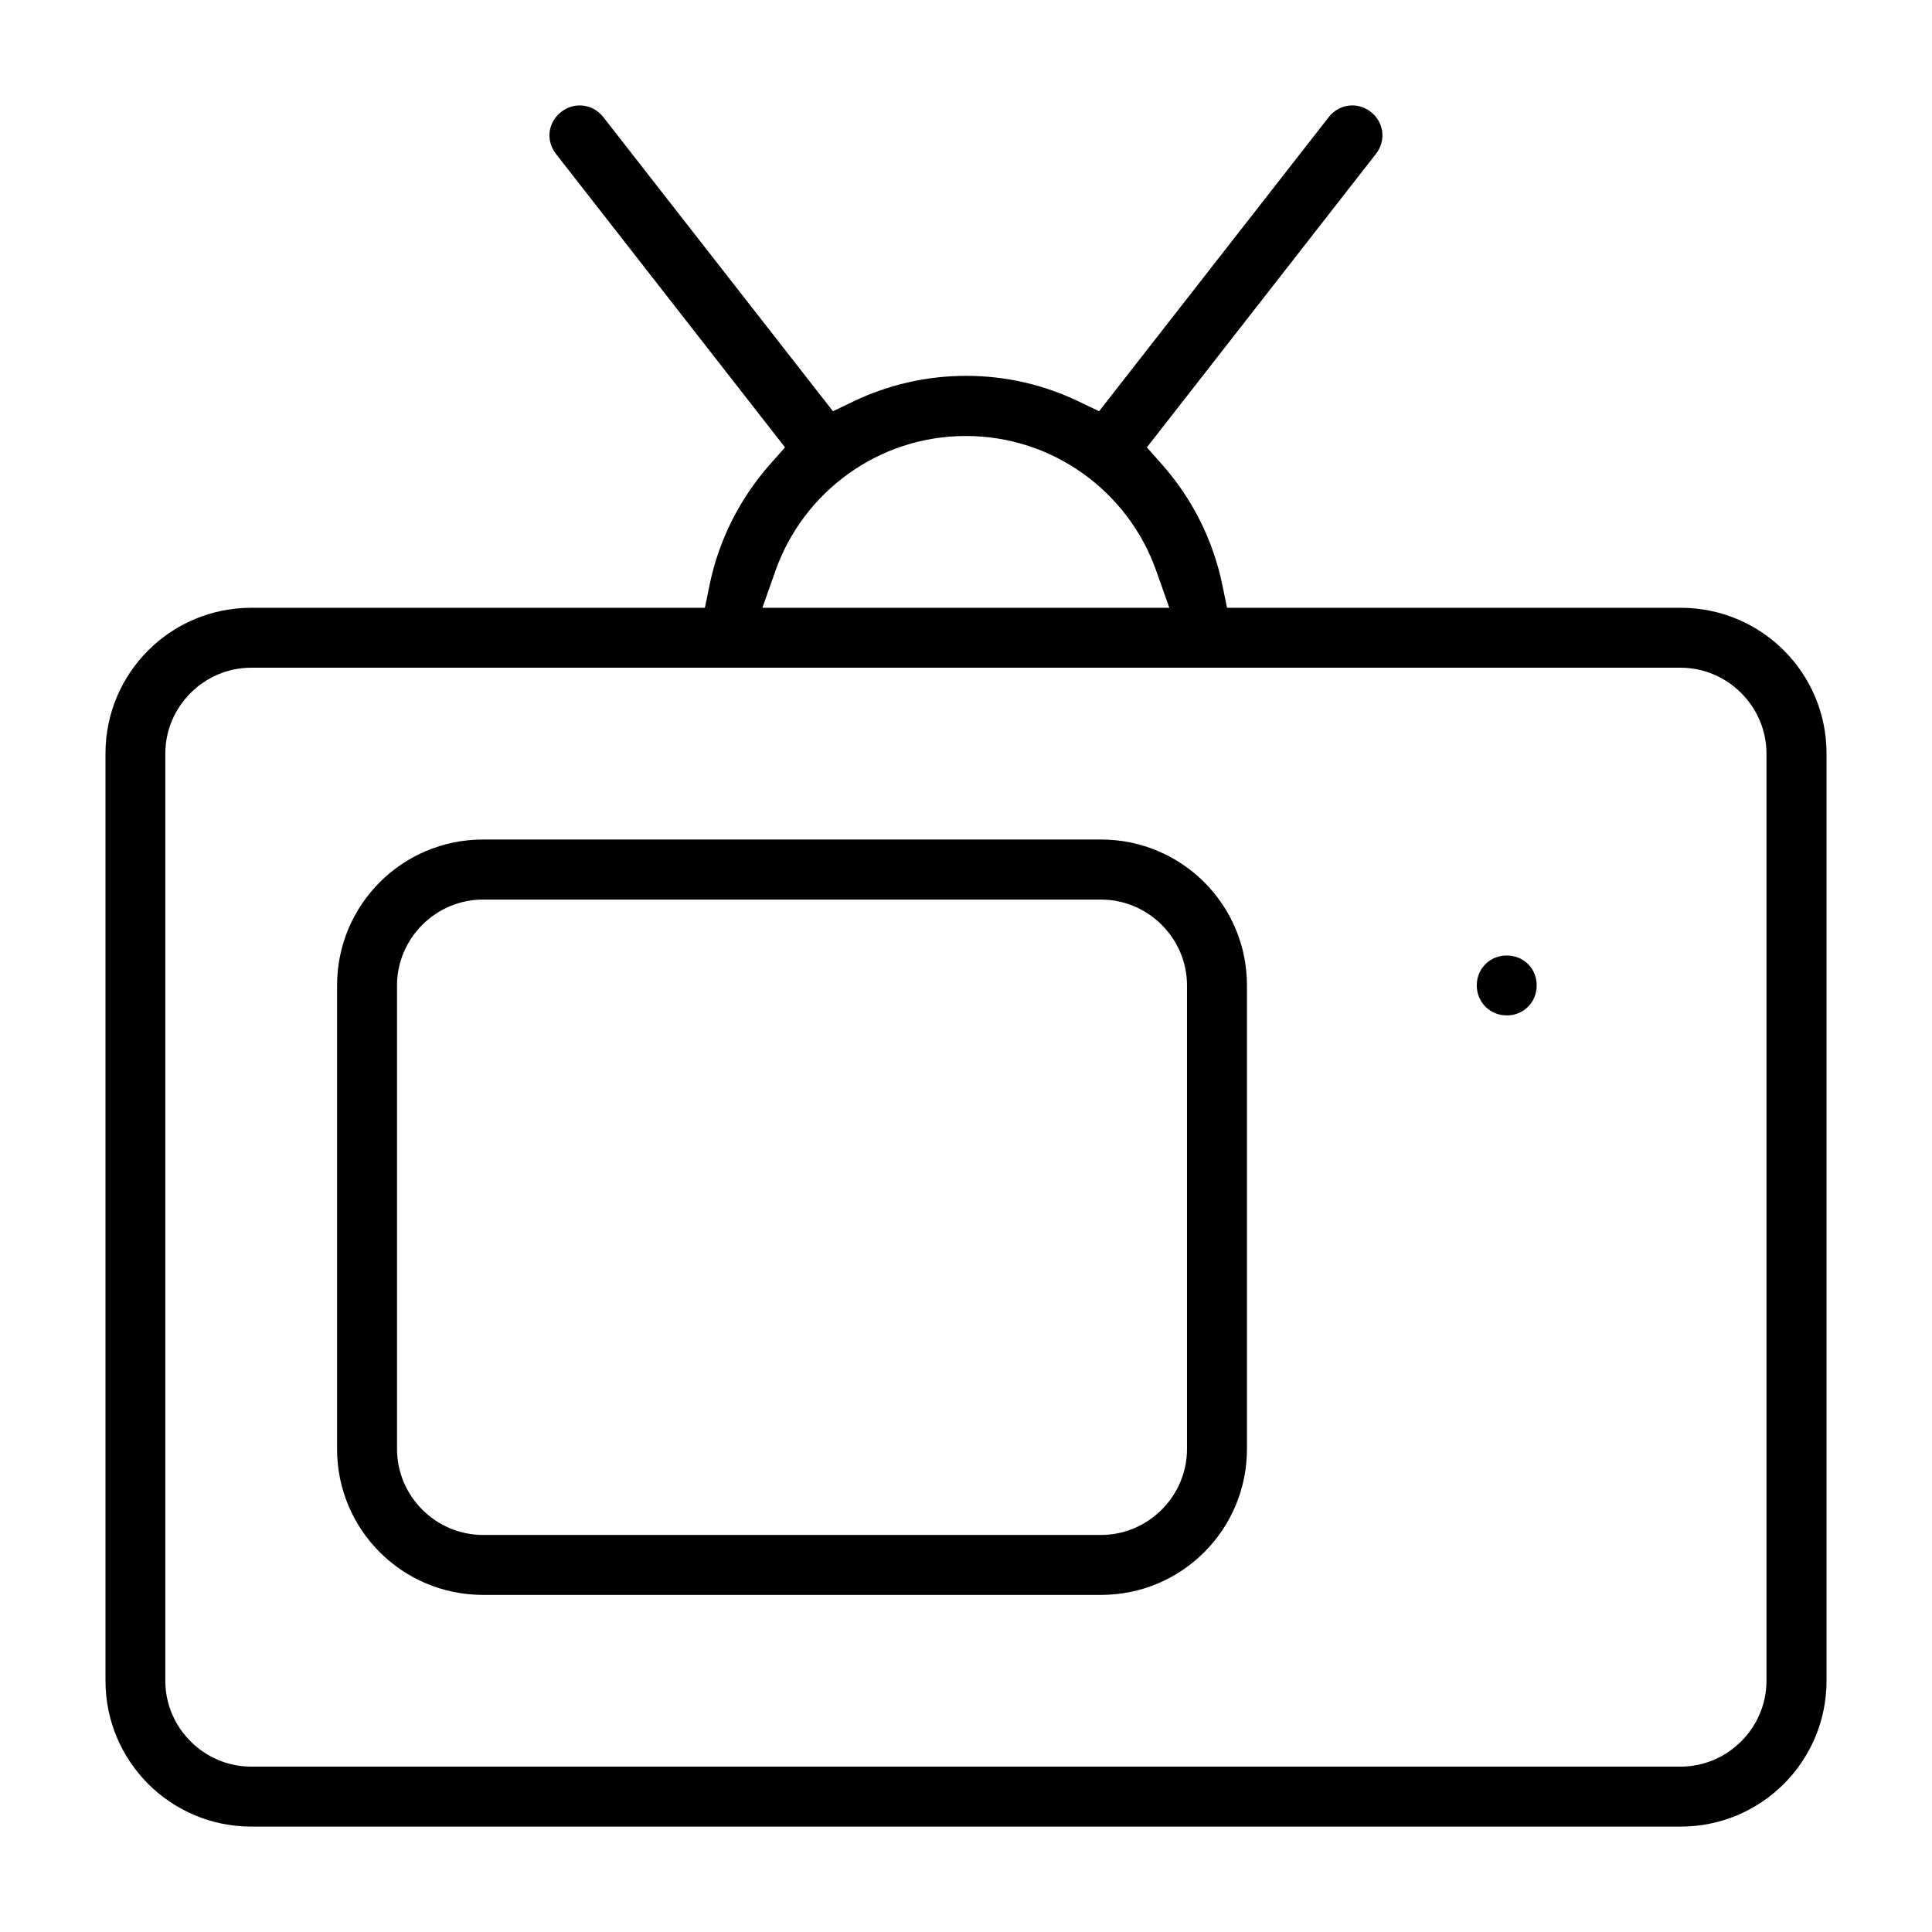
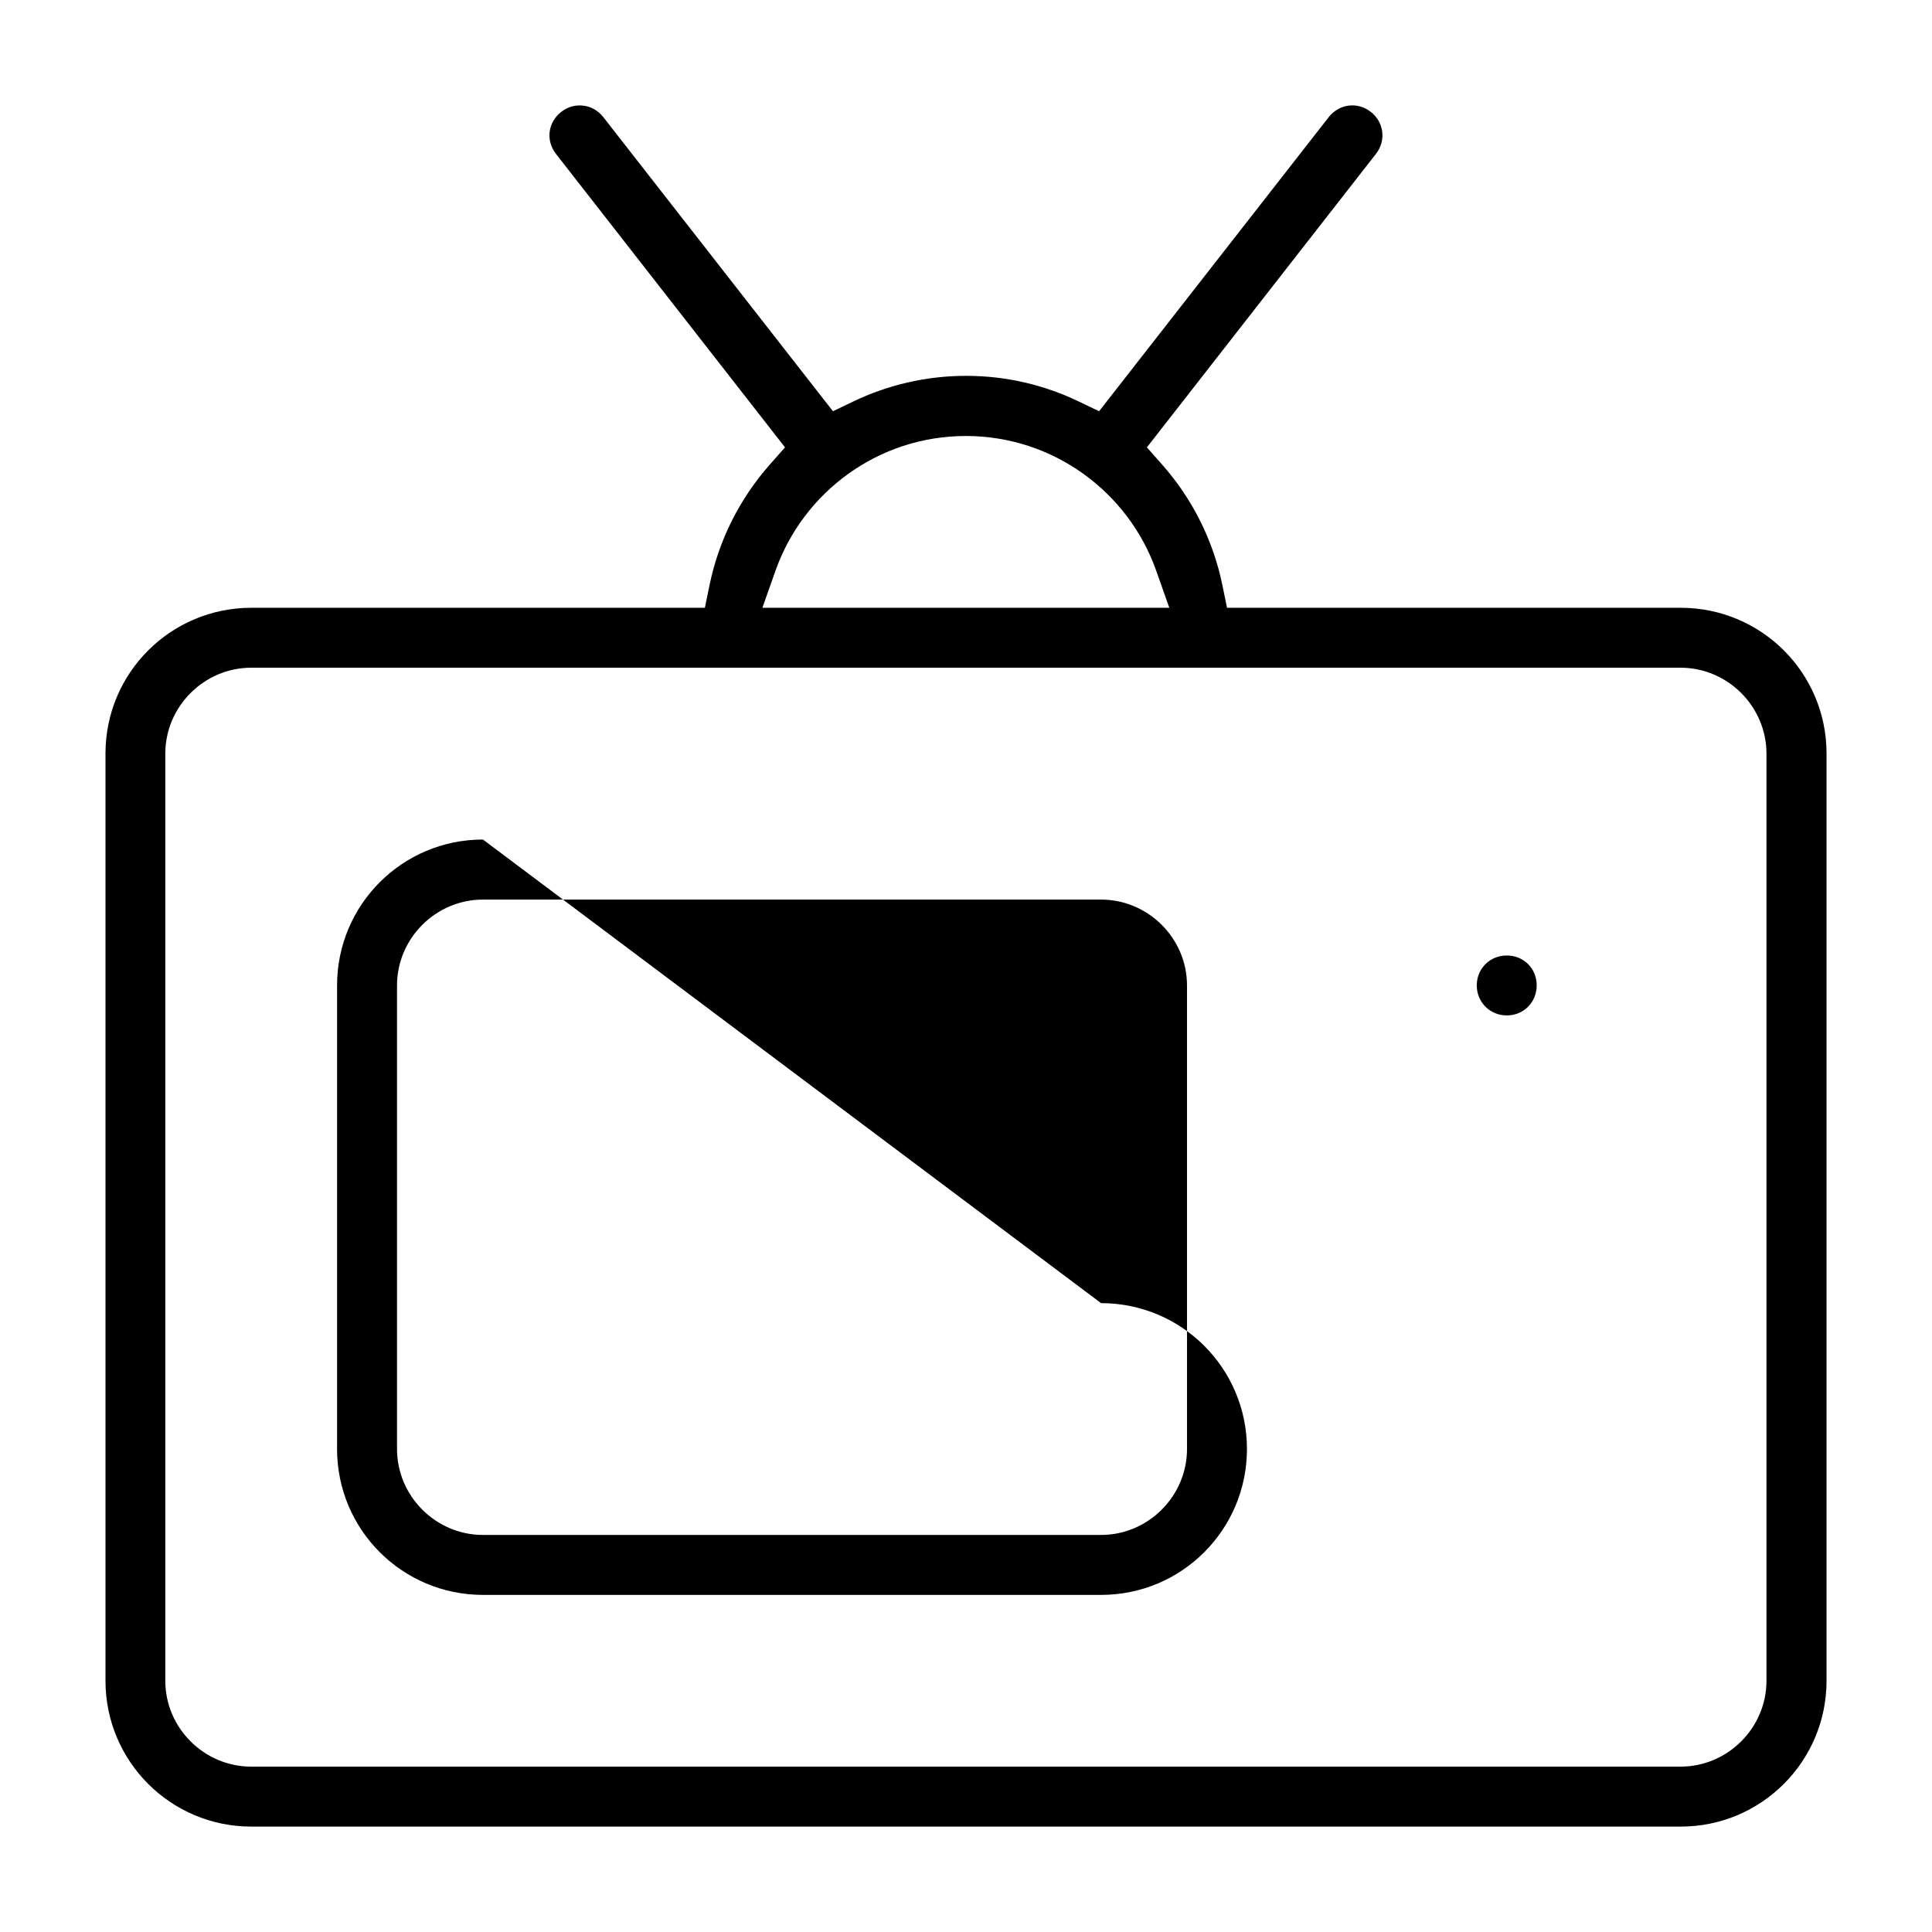
<svg xmlns="http://www.w3.org/2000/svg" fill="#000000" width="800px" height="800px" version="1.1" viewBox="144 144 512 512">
-   <path d="m298.59 172c-2.016-0.25-4.059 0.25-5.852 1.645-3.555 2.769-4.164 7.586-1.395 11.145l60.695 77.766-4.074 4.609c-7.867 8.922-13.484 19.902-15.945 31.977l-1.215 5.926h-120.19c-21.383 0-38.66 17.262-38.66 38.629v245.71c0 21.383 17.293 38.66 38.66 38.66h378.78c21.383 0 38.66-17.293 38.66-38.66v-245.71c0-21.383-17.277-38.629-38.66-38.629h-120.22l-1.215-5.926c-2.461-12.078-8.062-23.043-15.945-31.977l-4.074-4.609 60.695-77.766c2.758-3.527 2.148-8.402-1.363-11.145s-8.387-2.133-11.145 1.395l-60.855 77.941-5.379-2.578c-9.07-4.356-19.16-6.801-29.871-6.801-10.715 0-20.848 2.461-29.902 6.801l-5.379 2.578-60.855-77.941c-1.395-1.777-3.273-2.785-5.262-3.039zm101.38 87.543c23.176 0 43.047 14.848 50.41 35.621l3.496 9.898h-107.83l3.496-9.898c7.363-20.762 27.219-35.621 50.41-35.621zm-189.39 61.406h378.78c12.492 0 22.773 10.285 22.773 22.773v245.71c0 12.492-10.297 22.746-22.773 22.746h-378.78c-12.477 0-22.773-10.254-22.773-22.746v-245.71c0-12.492 10.285-22.773 22.773-22.773zm61.406 45.535c-21.383 0-38.66 17.293-38.66 38.66v122.86c0 21.383 17.293 38.66 38.66 38.66h163.81c21.383 0 38.66-17.293 38.66-38.66v-122.86c0-21.383-17.293-38.66-38.66-38.66zm0 15.914h163.81c12.477 0 22.773 10.254 22.773 22.746v122.86c0 12.492-10.285 22.773-22.773 22.773h-163.81c-12.492 0-22.773-10.285-22.773-22.773v-122.86c0-12.492 10.297-22.746 22.773-22.746zm271.33 14.816c-4.477 0-7.957 3.469-7.957 7.926 0 4.461 3.496 7.957 7.957 7.957 4.461 0 7.926-3.481 7.926-7.957 0-4.477-3.453-7.926-7.926-7.926z" />
+   <path d="m298.59 172c-2.016-0.25-4.059 0.25-5.852 1.645-3.555 2.769-4.164 7.586-1.395 11.145l60.695 77.766-4.074 4.609c-7.867 8.922-13.484 19.902-15.945 31.977l-1.215 5.926h-120.19c-21.383 0-38.66 17.262-38.66 38.629v245.71c0 21.383 17.293 38.66 38.66 38.66h378.78c21.383 0 38.66-17.293 38.66-38.66v-245.71c0-21.383-17.277-38.629-38.66-38.629h-120.22l-1.215-5.926c-2.461-12.078-8.062-23.043-15.945-31.977l-4.074-4.609 60.695-77.766c2.758-3.527 2.148-8.402-1.363-11.145s-8.387-2.133-11.145 1.395l-60.855 77.941-5.379-2.578c-9.07-4.356-19.16-6.801-29.871-6.801-10.715 0-20.848 2.461-29.902 6.801l-5.379 2.578-60.855-77.941c-1.395-1.777-3.273-2.785-5.262-3.039zm101.38 87.543c23.176 0 43.047 14.848 50.41 35.621l3.496 9.898h-107.83l3.496-9.898c7.363-20.762 27.219-35.621 50.41-35.621zm-189.39 61.406h378.78c12.492 0 22.773 10.285 22.773 22.773v245.71c0 12.492-10.297 22.746-22.773 22.746h-378.78c-12.477 0-22.773-10.254-22.773-22.746v-245.71c0-12.492 10.285-22.773 22.773-22.773zm61.406 45.535c-21.383 0-38.66 17.293-38.66 38.66v122.86c0 21.383 17.293 38.66 38.66 38.66h163.81c21.383 0 38.66-17.293 38.66-38.66c0-21.383-17.293-38.66-38.66-38.66zm0 15.914h163.81c12.477 0 22.773 10.254 22.773 22.746v122.86c0 12.492-10.285 22.773-22.773 22.773h-163.81c-12.492 0-22.773-10.285-22.773-22.773v-122.86c0-12.492 10.297-22.746 22.773-22.746zm271.33 14.816c-4.477 0-7.957 3.469-7.957 7.926 0 4.461 3.496 7.957 7.957 7.957 4.461 0 7.926-3.481 7.926-7.957 0-4.477-3.453-7.926-7.926-7.926z" />
</svg>